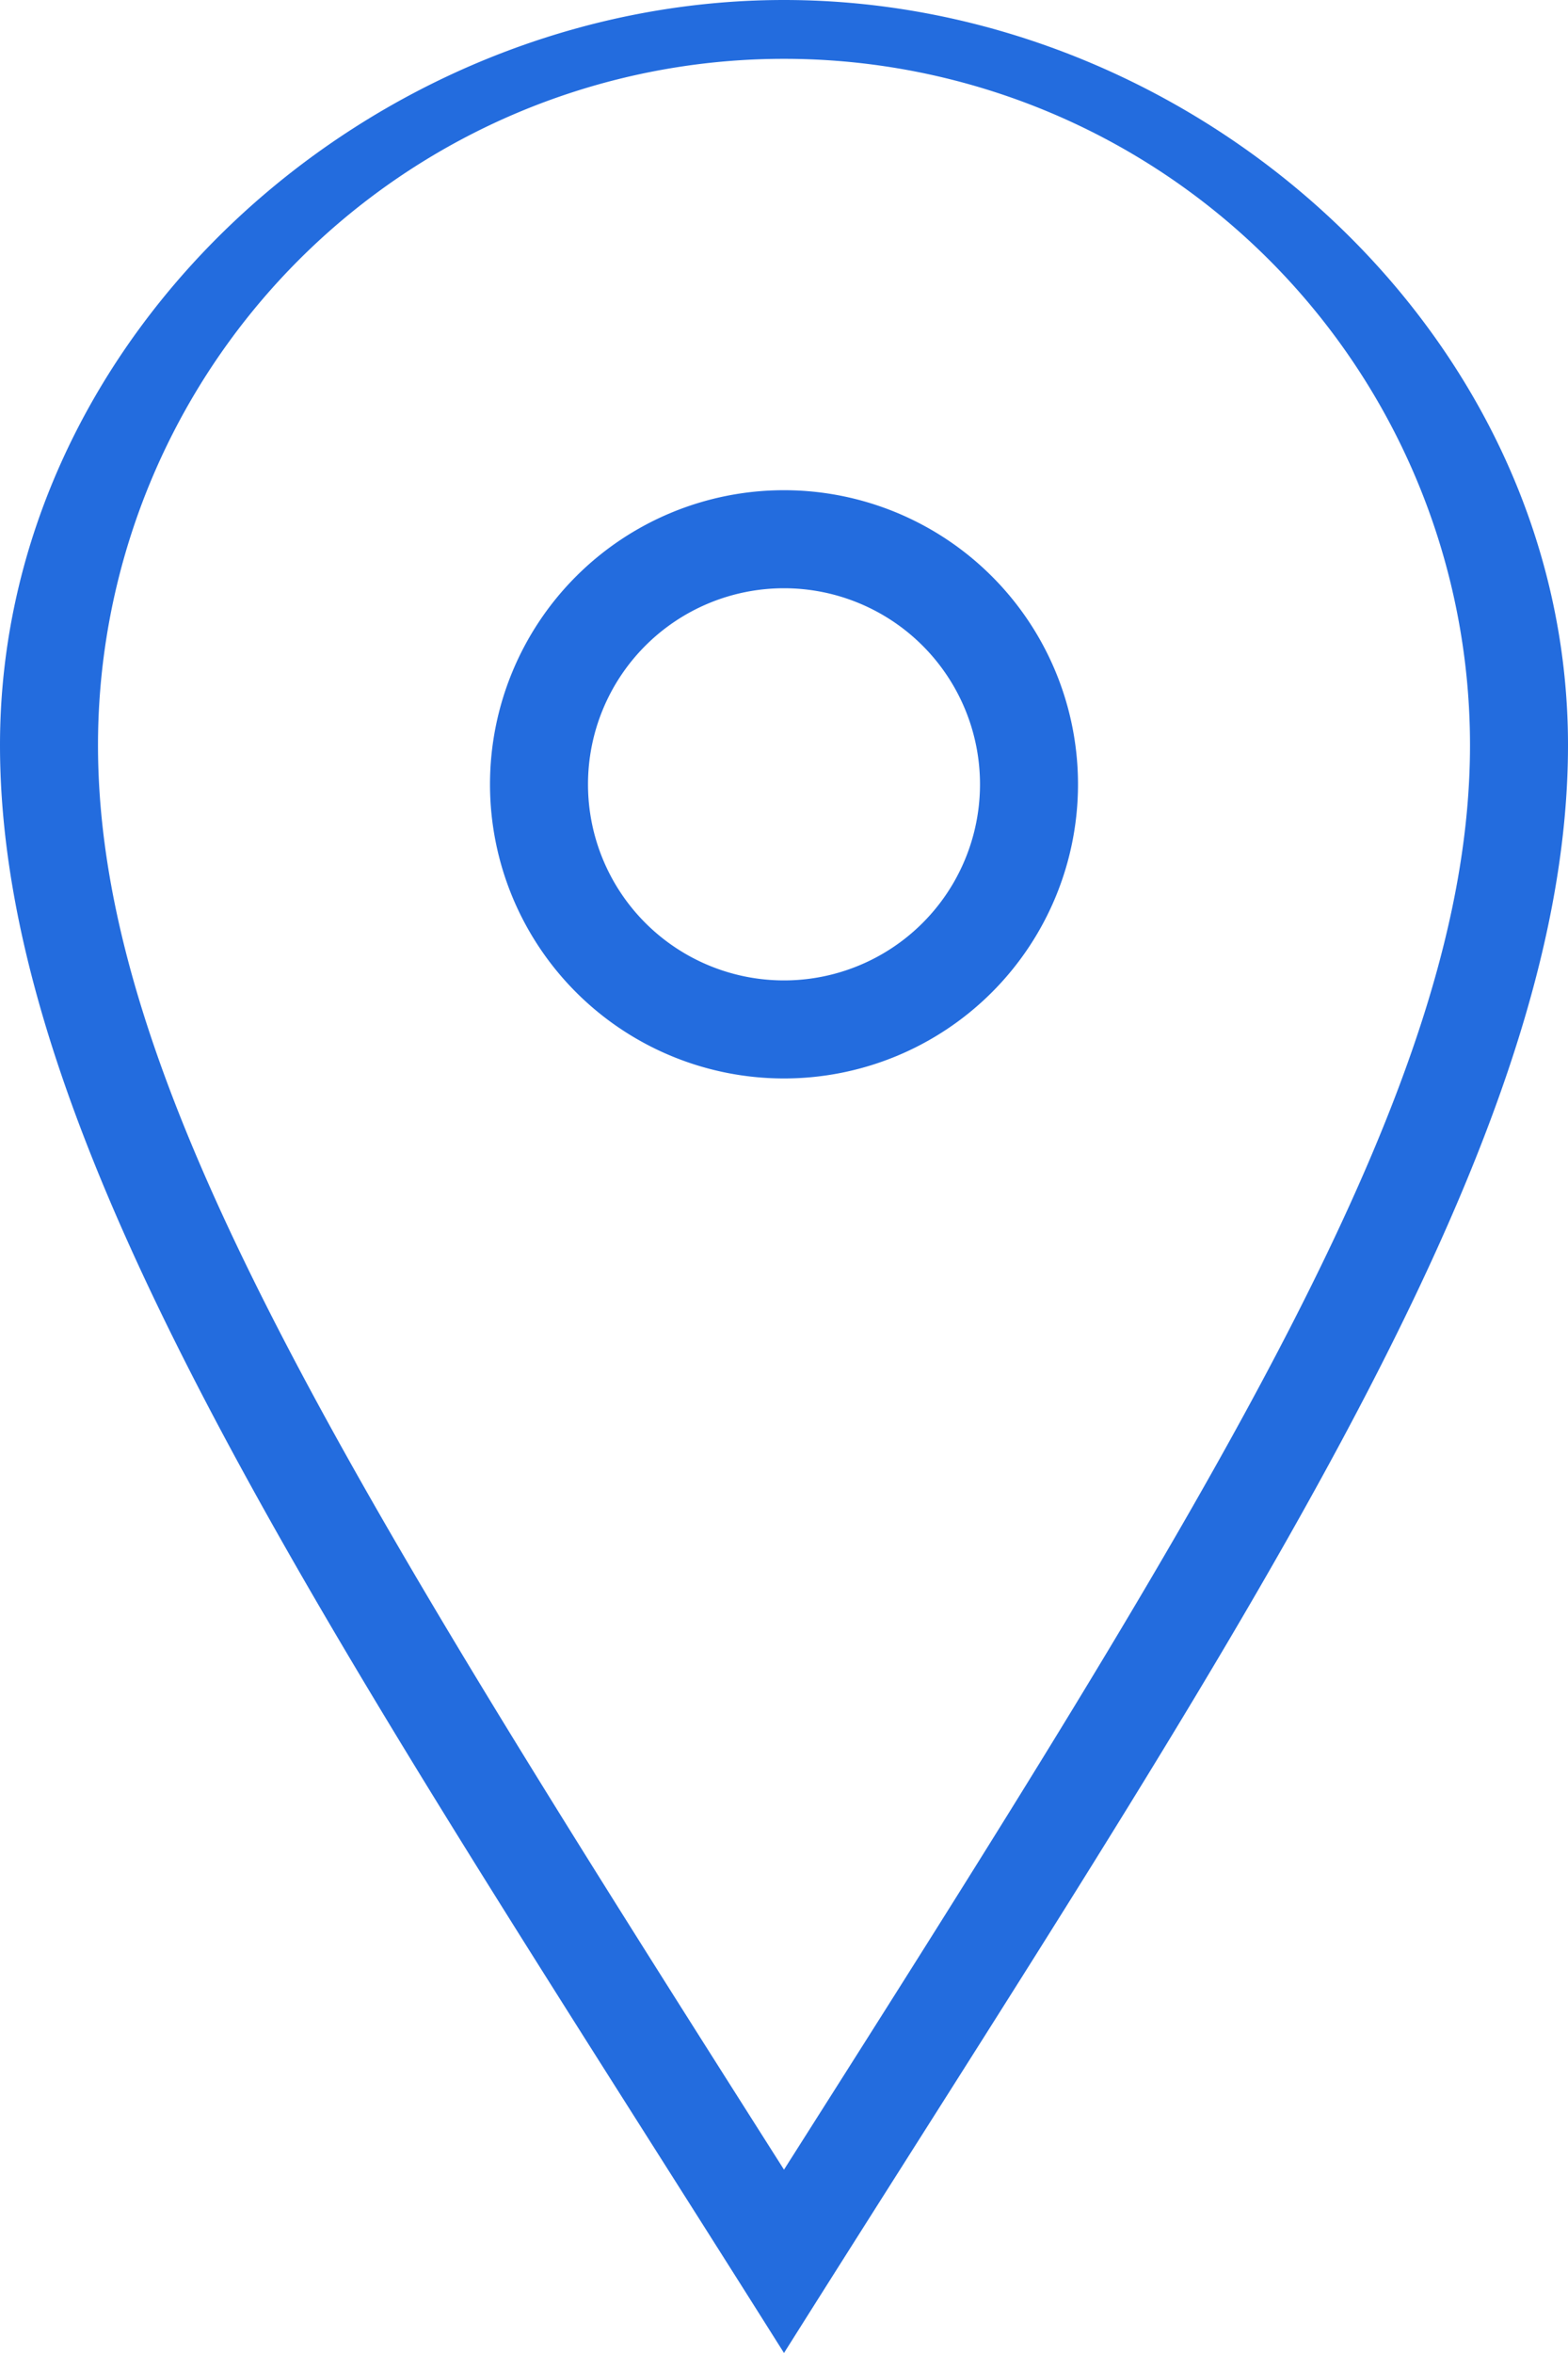
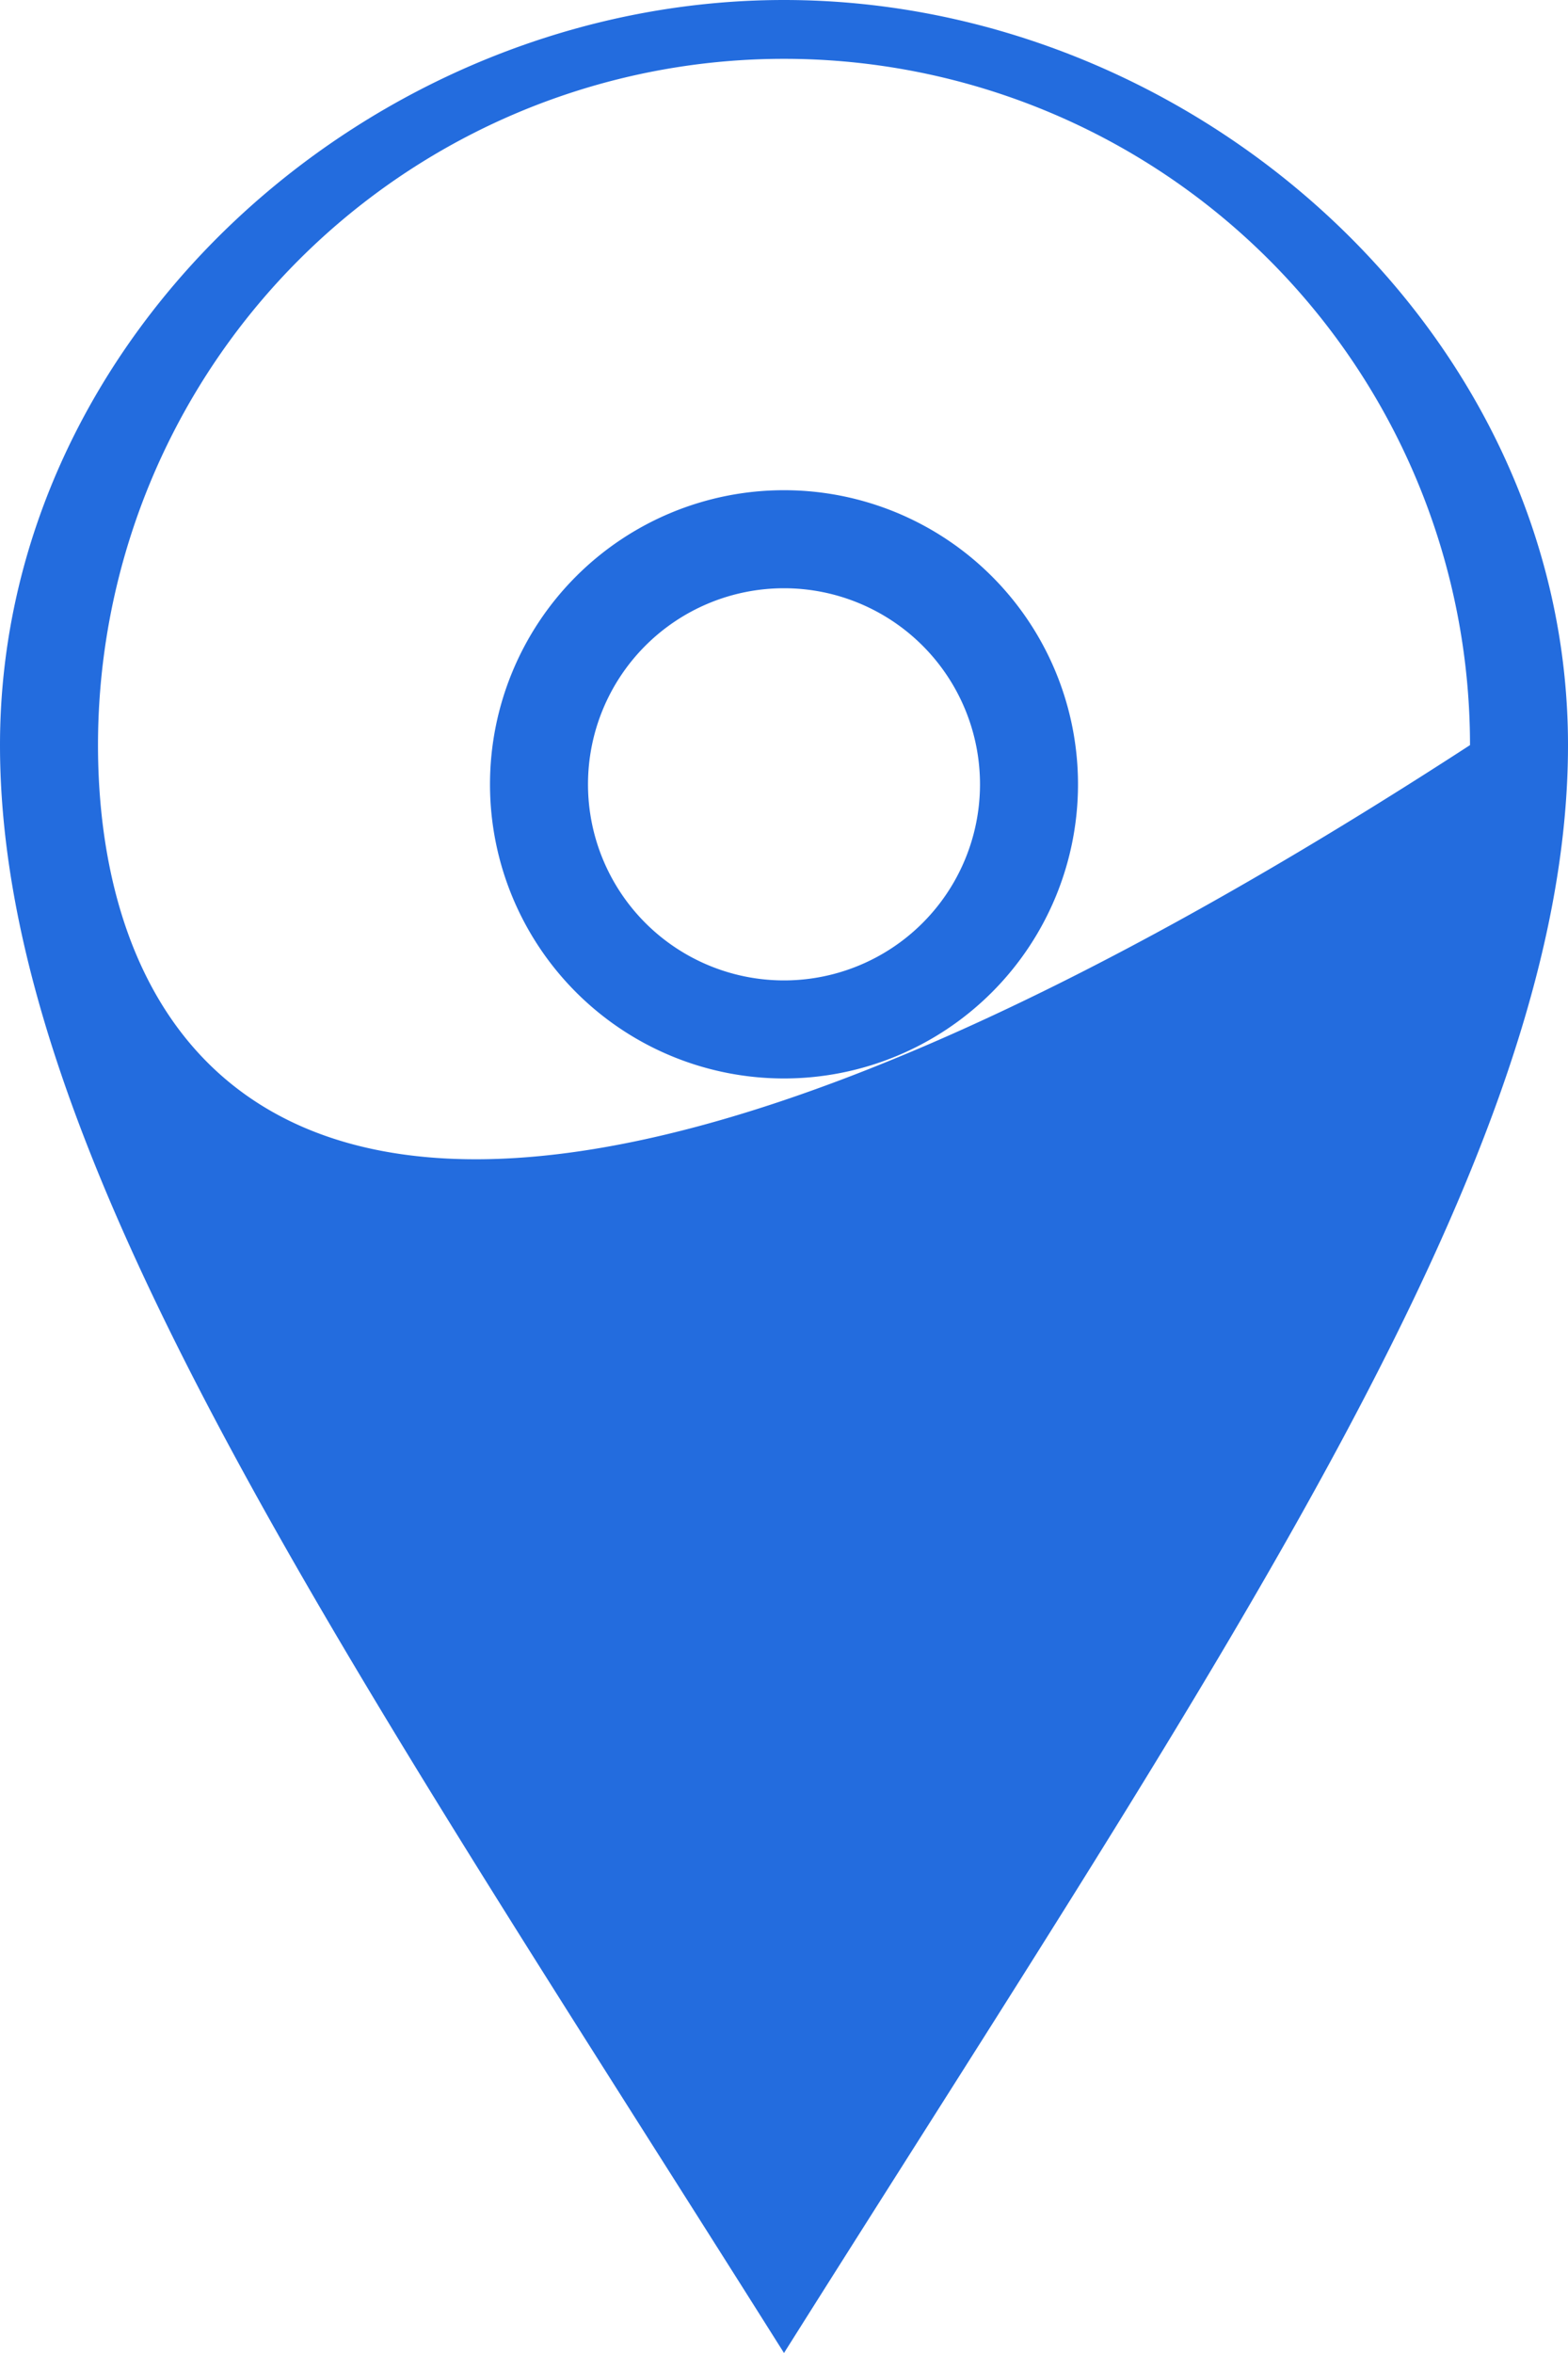
<svg xmlns="http://www.w3.org/2000/svg" viewBox="0 0 16 24">
  <defs>
    <style>.cls-1{fill:#236cde;fill-rule:evenodd;}</style>
  </defs>
  <g id="レイヤー_2" data-name="レイヤー 2">
    <g id="レイヤー_1-2" data-name="レイヤー 1">
-       <path class="cls-1" d="M8,10a2,2,0,1,1,2-2,2,2,0,0,1-2,2M8,5a3,3,0,1,0,3,3A3,3,0,0,0,8,5M1,7.6a7,7,0,0,1,14,0c0,3.46-2.56,7.54-7,14.53C3.51,15.06,1,11.06,1,7.6M8,0C3.8,0,0,3.4,0,7.6S3.47,16.81,8,24c4.53-7.19,8-12.2,8-16.4S12.2,0,8,0" />
+       <path class="cls-1" d="M8,10a2,2,0,1,1,2-2,2,2,0,0,1-2,2M8,5a3,3,0,1,0,3,3A3,3,0,0,0,8,5M1,7.6a7,7,0,0,1,14,0C3.51,15.06,1,11.06,1,7.6M8,0C3.8,0,0,3.4,0,7.6S3.47,16.81,8,24c4.53-7.19,8-12.2,8-16.4S12.2,0,8,0" />
    </g>
  </g>
</svg>